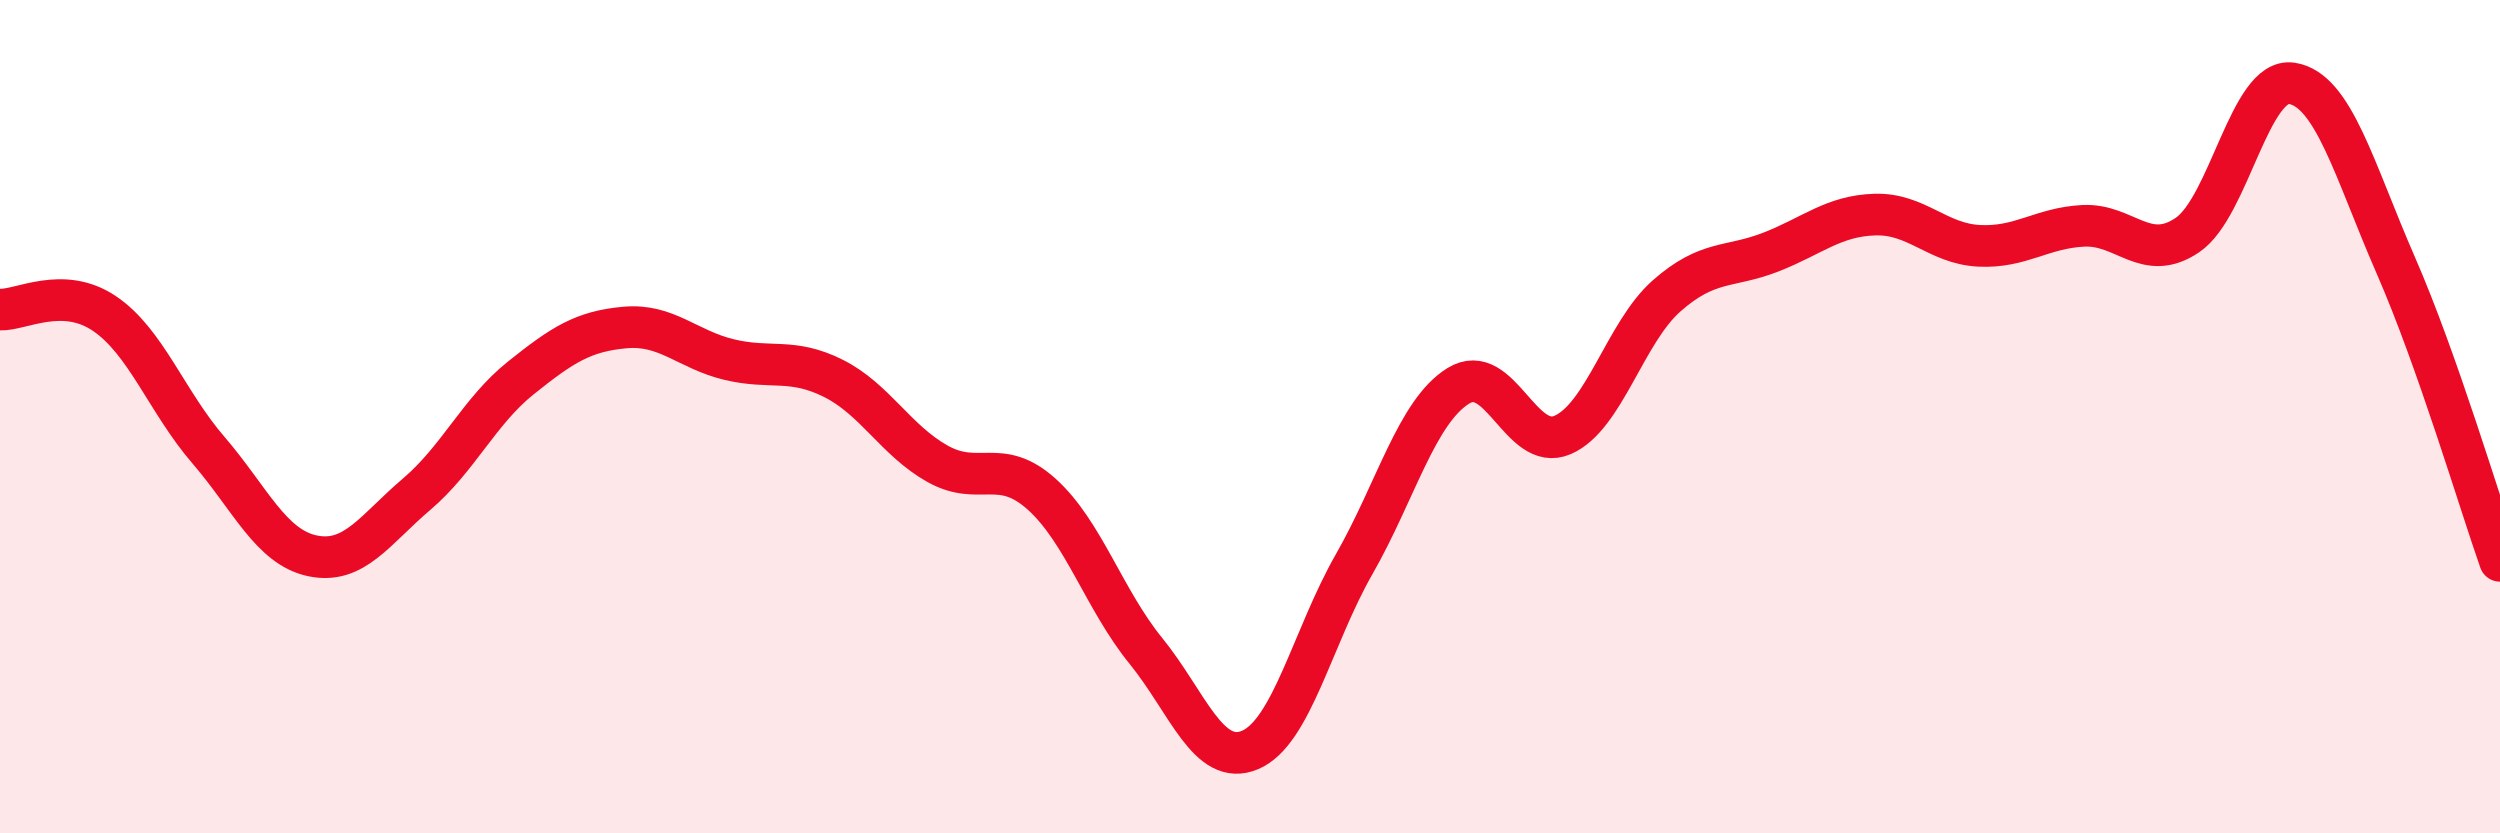
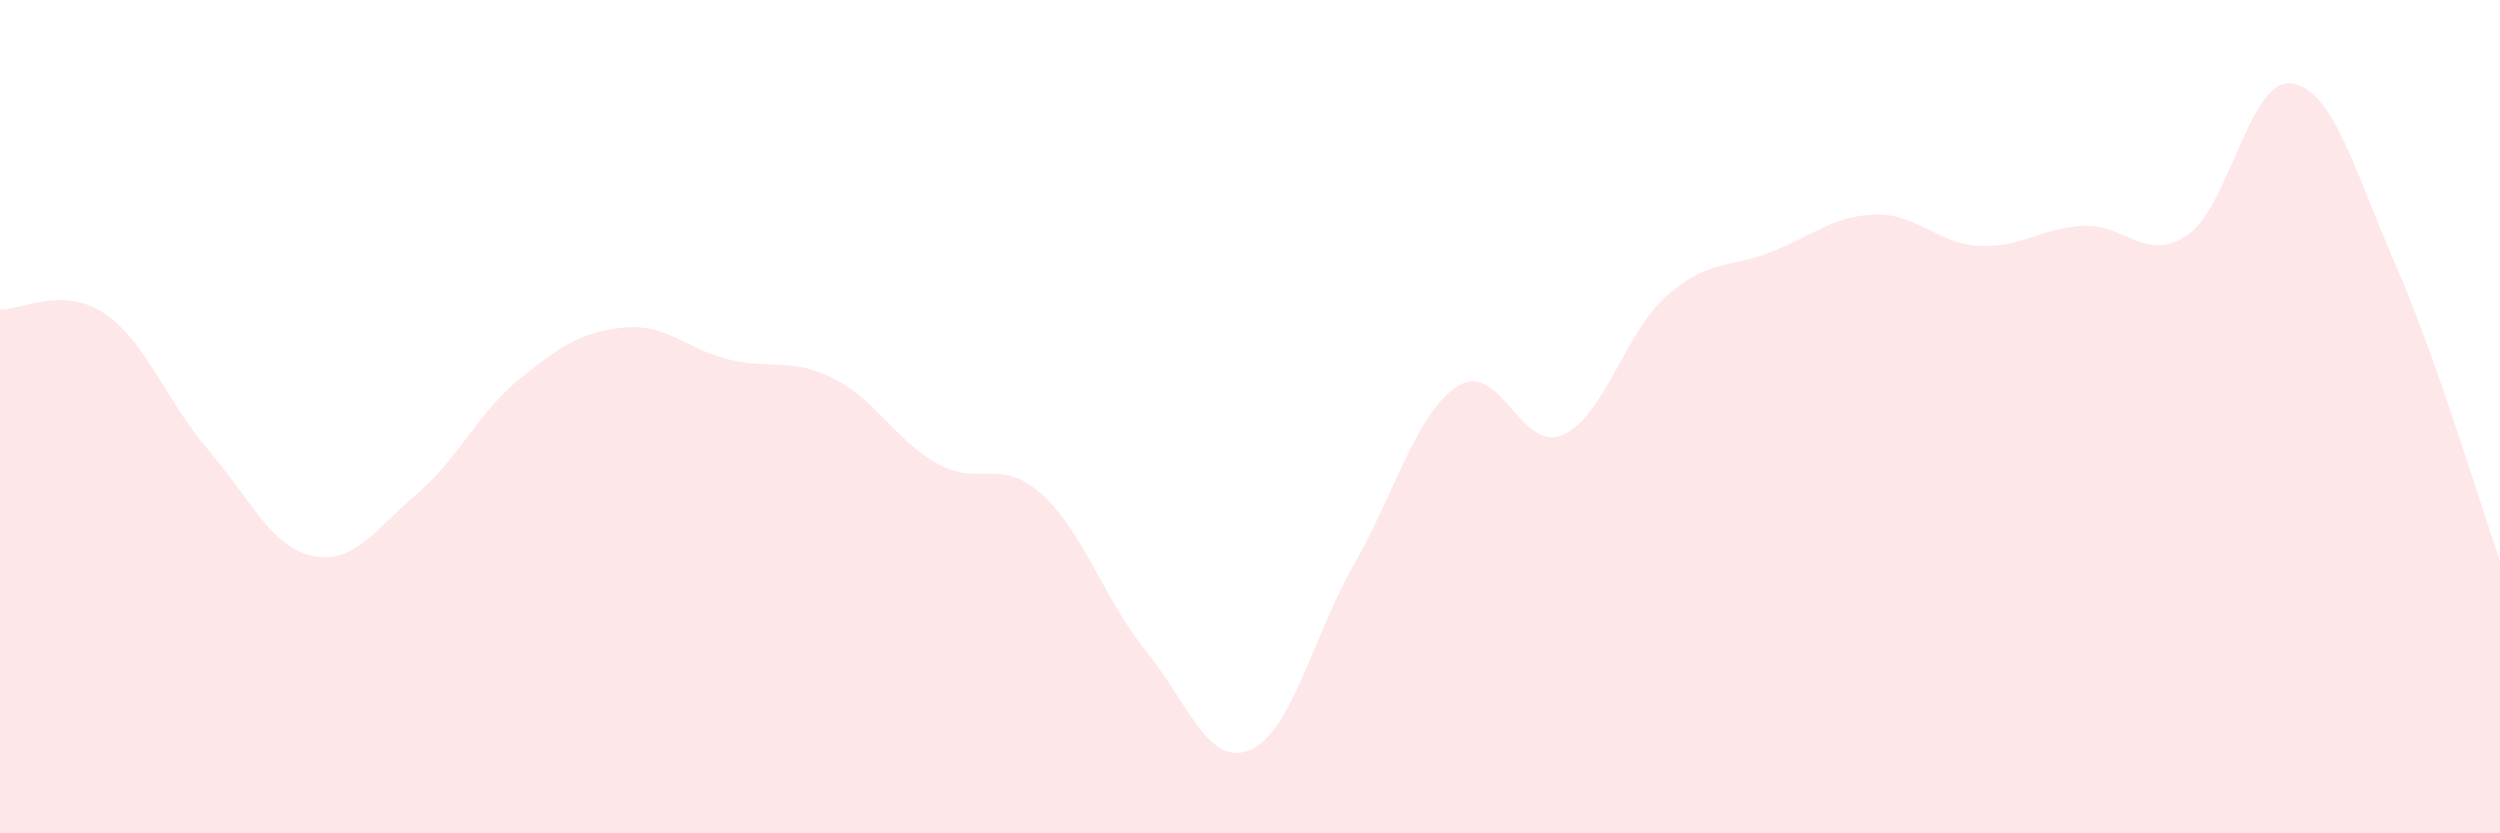
<svg xmlns="http://www.w3.org/2000/svg" width="60" height="20" viewBox="0 0 60 20">
  <path d="M 0,7.43 C 0.5,7.45 1.5,6.85 2.5,7.52 C 3.5,8.19 4,9.64 5,10.8 C 6,11.96 6.5,13.13 7.5,13.34 C 8.5,13.55 9,12.71 10,11.86 C 11,11.01 11.5,9.87 12.5,9.07 C 13.5,8.27 14,7.95 15,7.86 C 16,7.77 16.5,8.39 17.5,8.63 C 18.5,8.87 19,8.58 20,9.08 C 21,9.58 21.5,10.57 22.5,11.13 C 23.5,11.69 24,10.96 25,11.86 C 26,12.76 26.5,14.39 27.5,15.62 C 28.5,16.85 29,18.42 30,18 C 31,17.58 31.5,15.29 32.5,13.54 C 33.5,11.79 34,9.88 35,9.26 C 36,8.64 36.5,10.87 37.5,10.44 C 38.5,10.01 39,7.98 40,7.1 C 41,6.22 41.5,6.44 42.5,6.05 C 43.5,5.66 44,5.18 45,5.15 C 46,5.12 46.5,5.85 47.5,5.9 C 48.5,5.95 49,5.47 50,5.42 C 51,5.37 51.5,6.32 52.5,5.64 C 53.5,4.96 54,1.85 55,2 C 56,2.15 56.5,4.08 57.5,6.37 C 58.5,8.66 59.5,12.04 60,13.46L60 20L0 20Z" fill="#EB0A25" opacity="0.1" stroke-linecap="round" stroke-linejoin="round" />
-   <path d="M 0,7.43 C 0.5,7.45 1.5,6.85 2.5,7.52 C 3.5,8.19 4,9.64 5,10.8 C 6,11.96 6.5,13.13 7.5,13.34 C 8.5,13.55 9,12.71 10,11.86 C 11,11.01 11.5,9.87 12.5,9.07 C 13.5,8.27 14,7.95 15,7.86 C 16,7.77 16.5,8.39 17.5,8.63 C 18.5,8.87 19,8.58 20,9.08 C 21,9.58 21.5,10.57 22.5,11.13 C 23.5,11.69 24,10.96 25,11.86 C 26,12.76 26.5,14.39 27.5,15.62 C 28.5,16.85 29,18.42 30,18 C 31,17.58 31.5,15.29 32.5,13.54 C 33.5,11.79 34,9.88 35,9.26 C 36,8.64 36.5,10.87 37.5,10.44 C 38.5,10.01 39,7.98 40,7.1 C 41,6.22 41.5,6.44 42.5,6.05 C 43.5,5.66 44,5.18 45,5.15 C 46,5.12 46.5,5.85 47.5,5.9 C 48.5,5.95 49,5.47 50,5.42 C 51,5.37 51.5,6.32 52.5,5.64 C 53.5,4.96 54,1.85 55,2 C 56,2.15 56.5,4.08 57.5,6.37 C 58.5,8.66 59.5,12.04 60,13.46" stroke="#EB0A25" stroke-width="1" fill="none" stroke-linecap="round" stroke-linejoin="round" />
</svg>